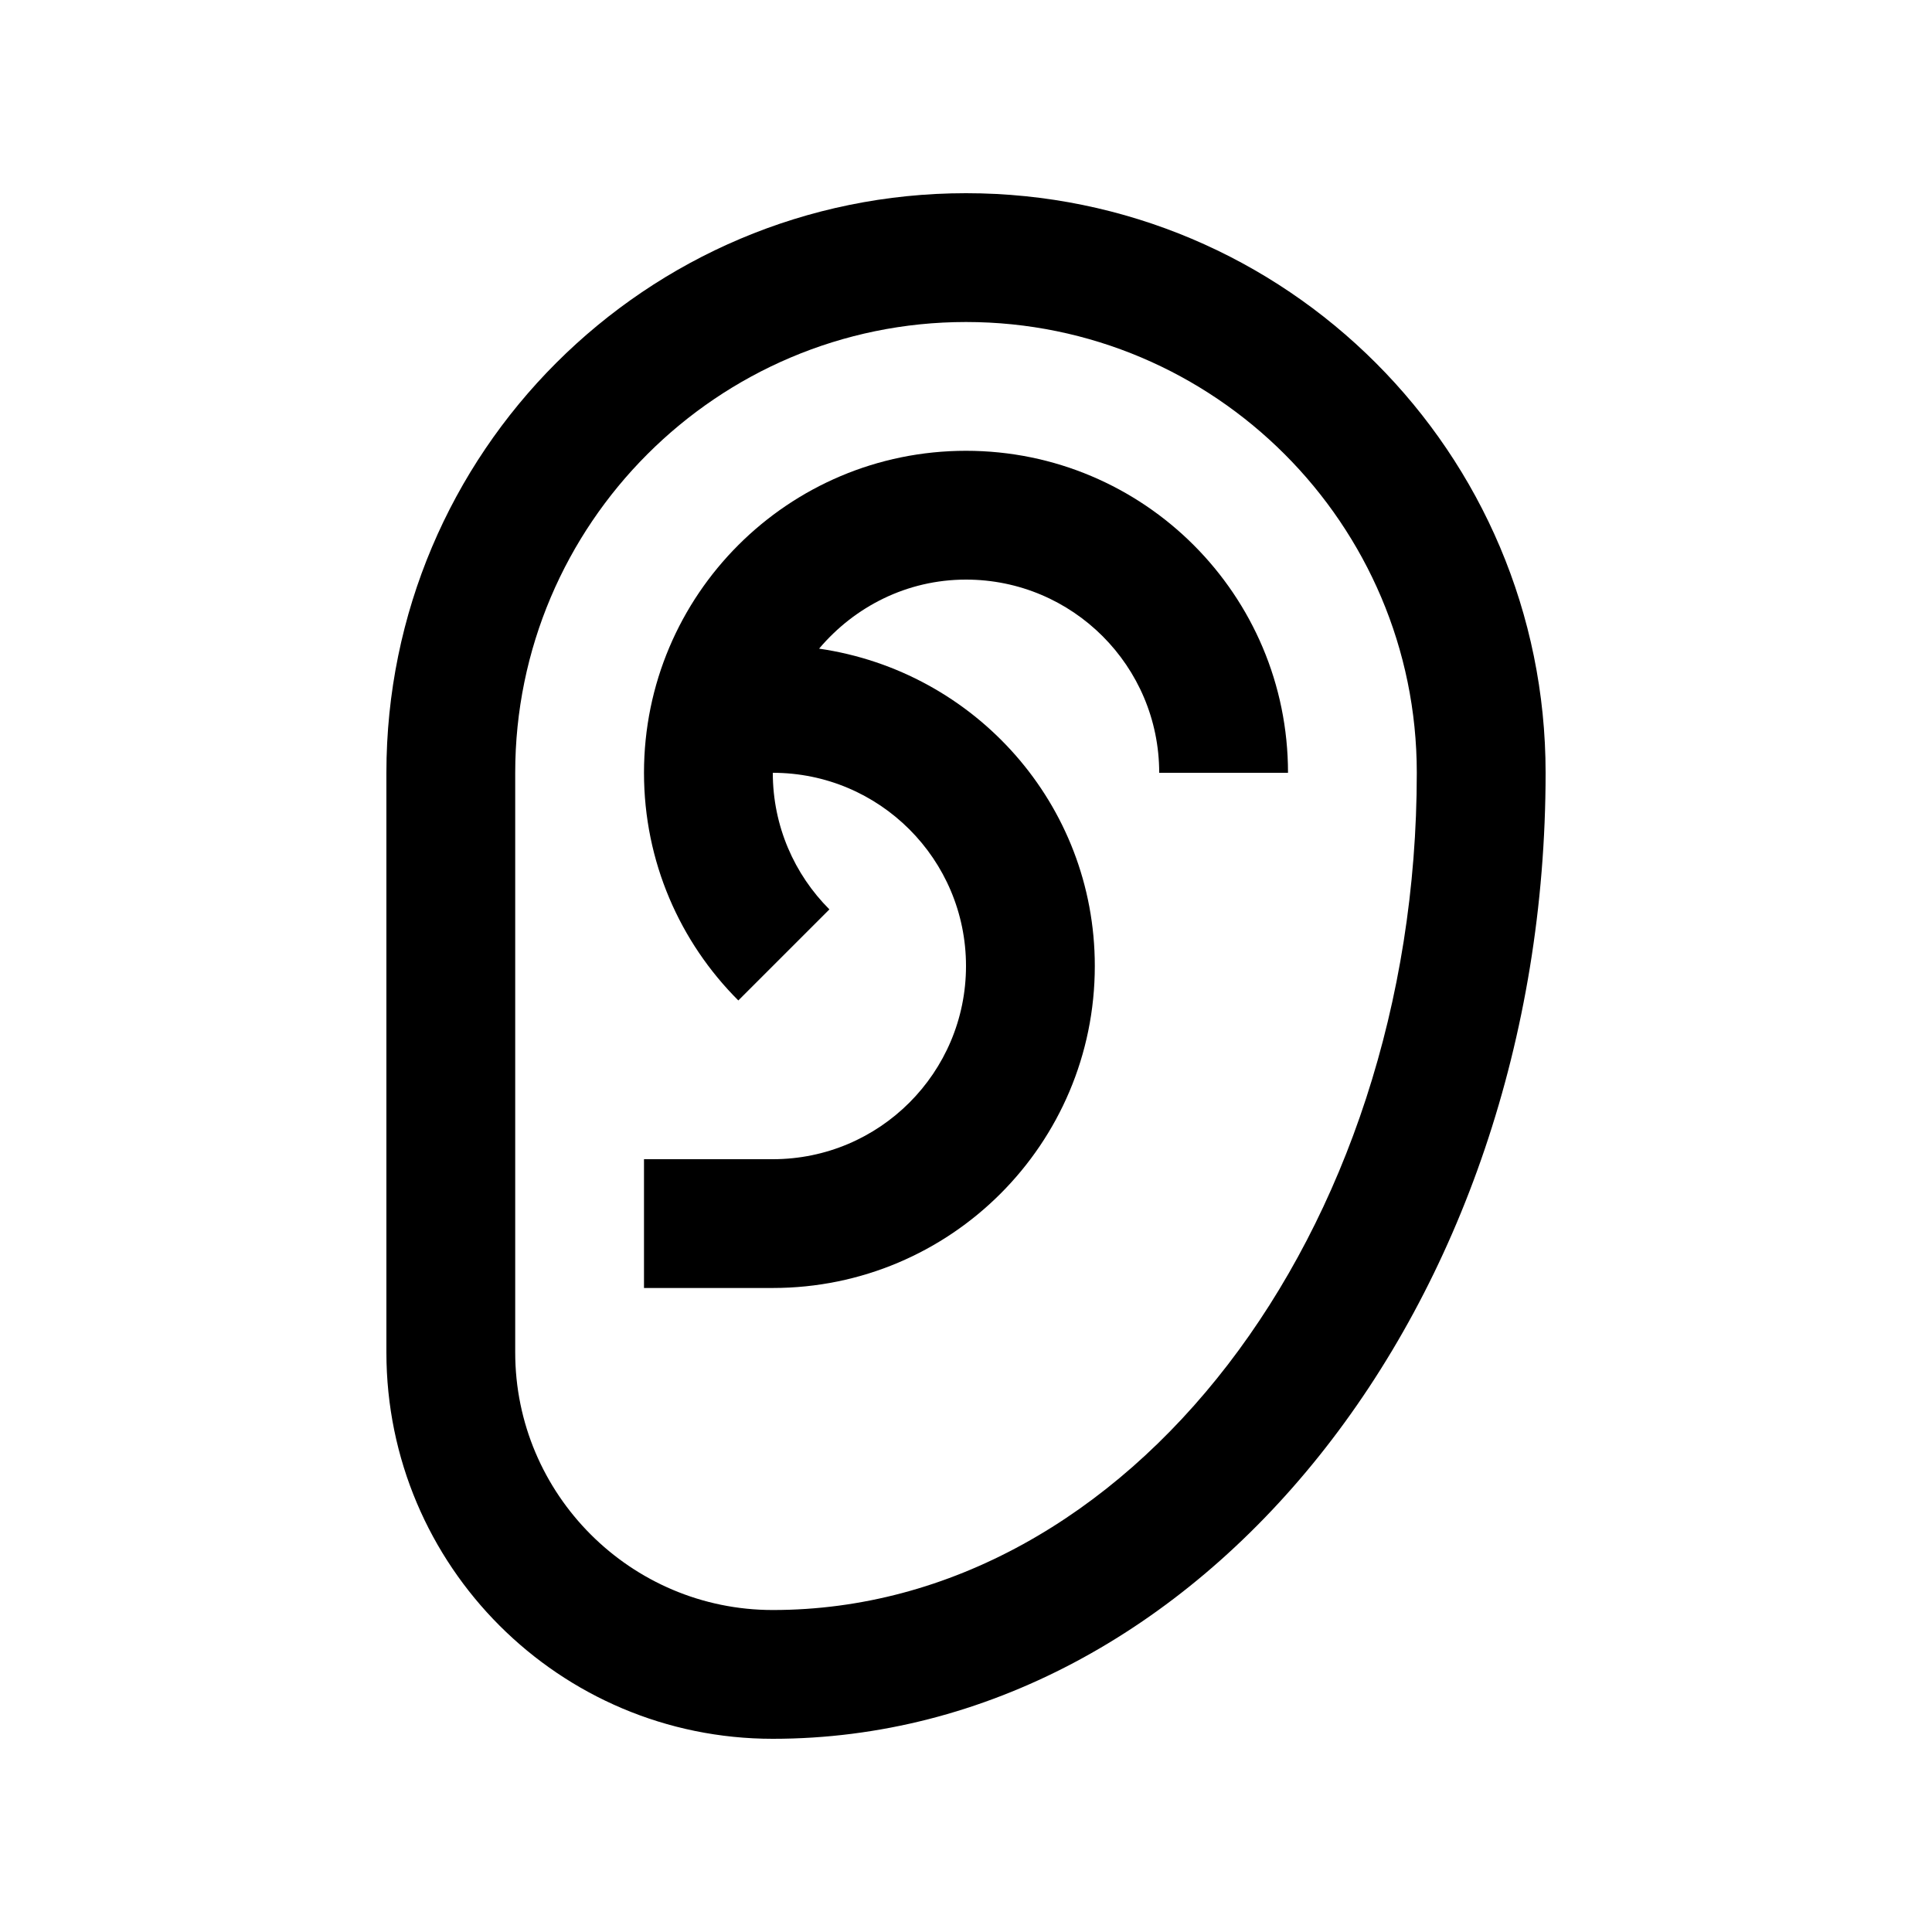
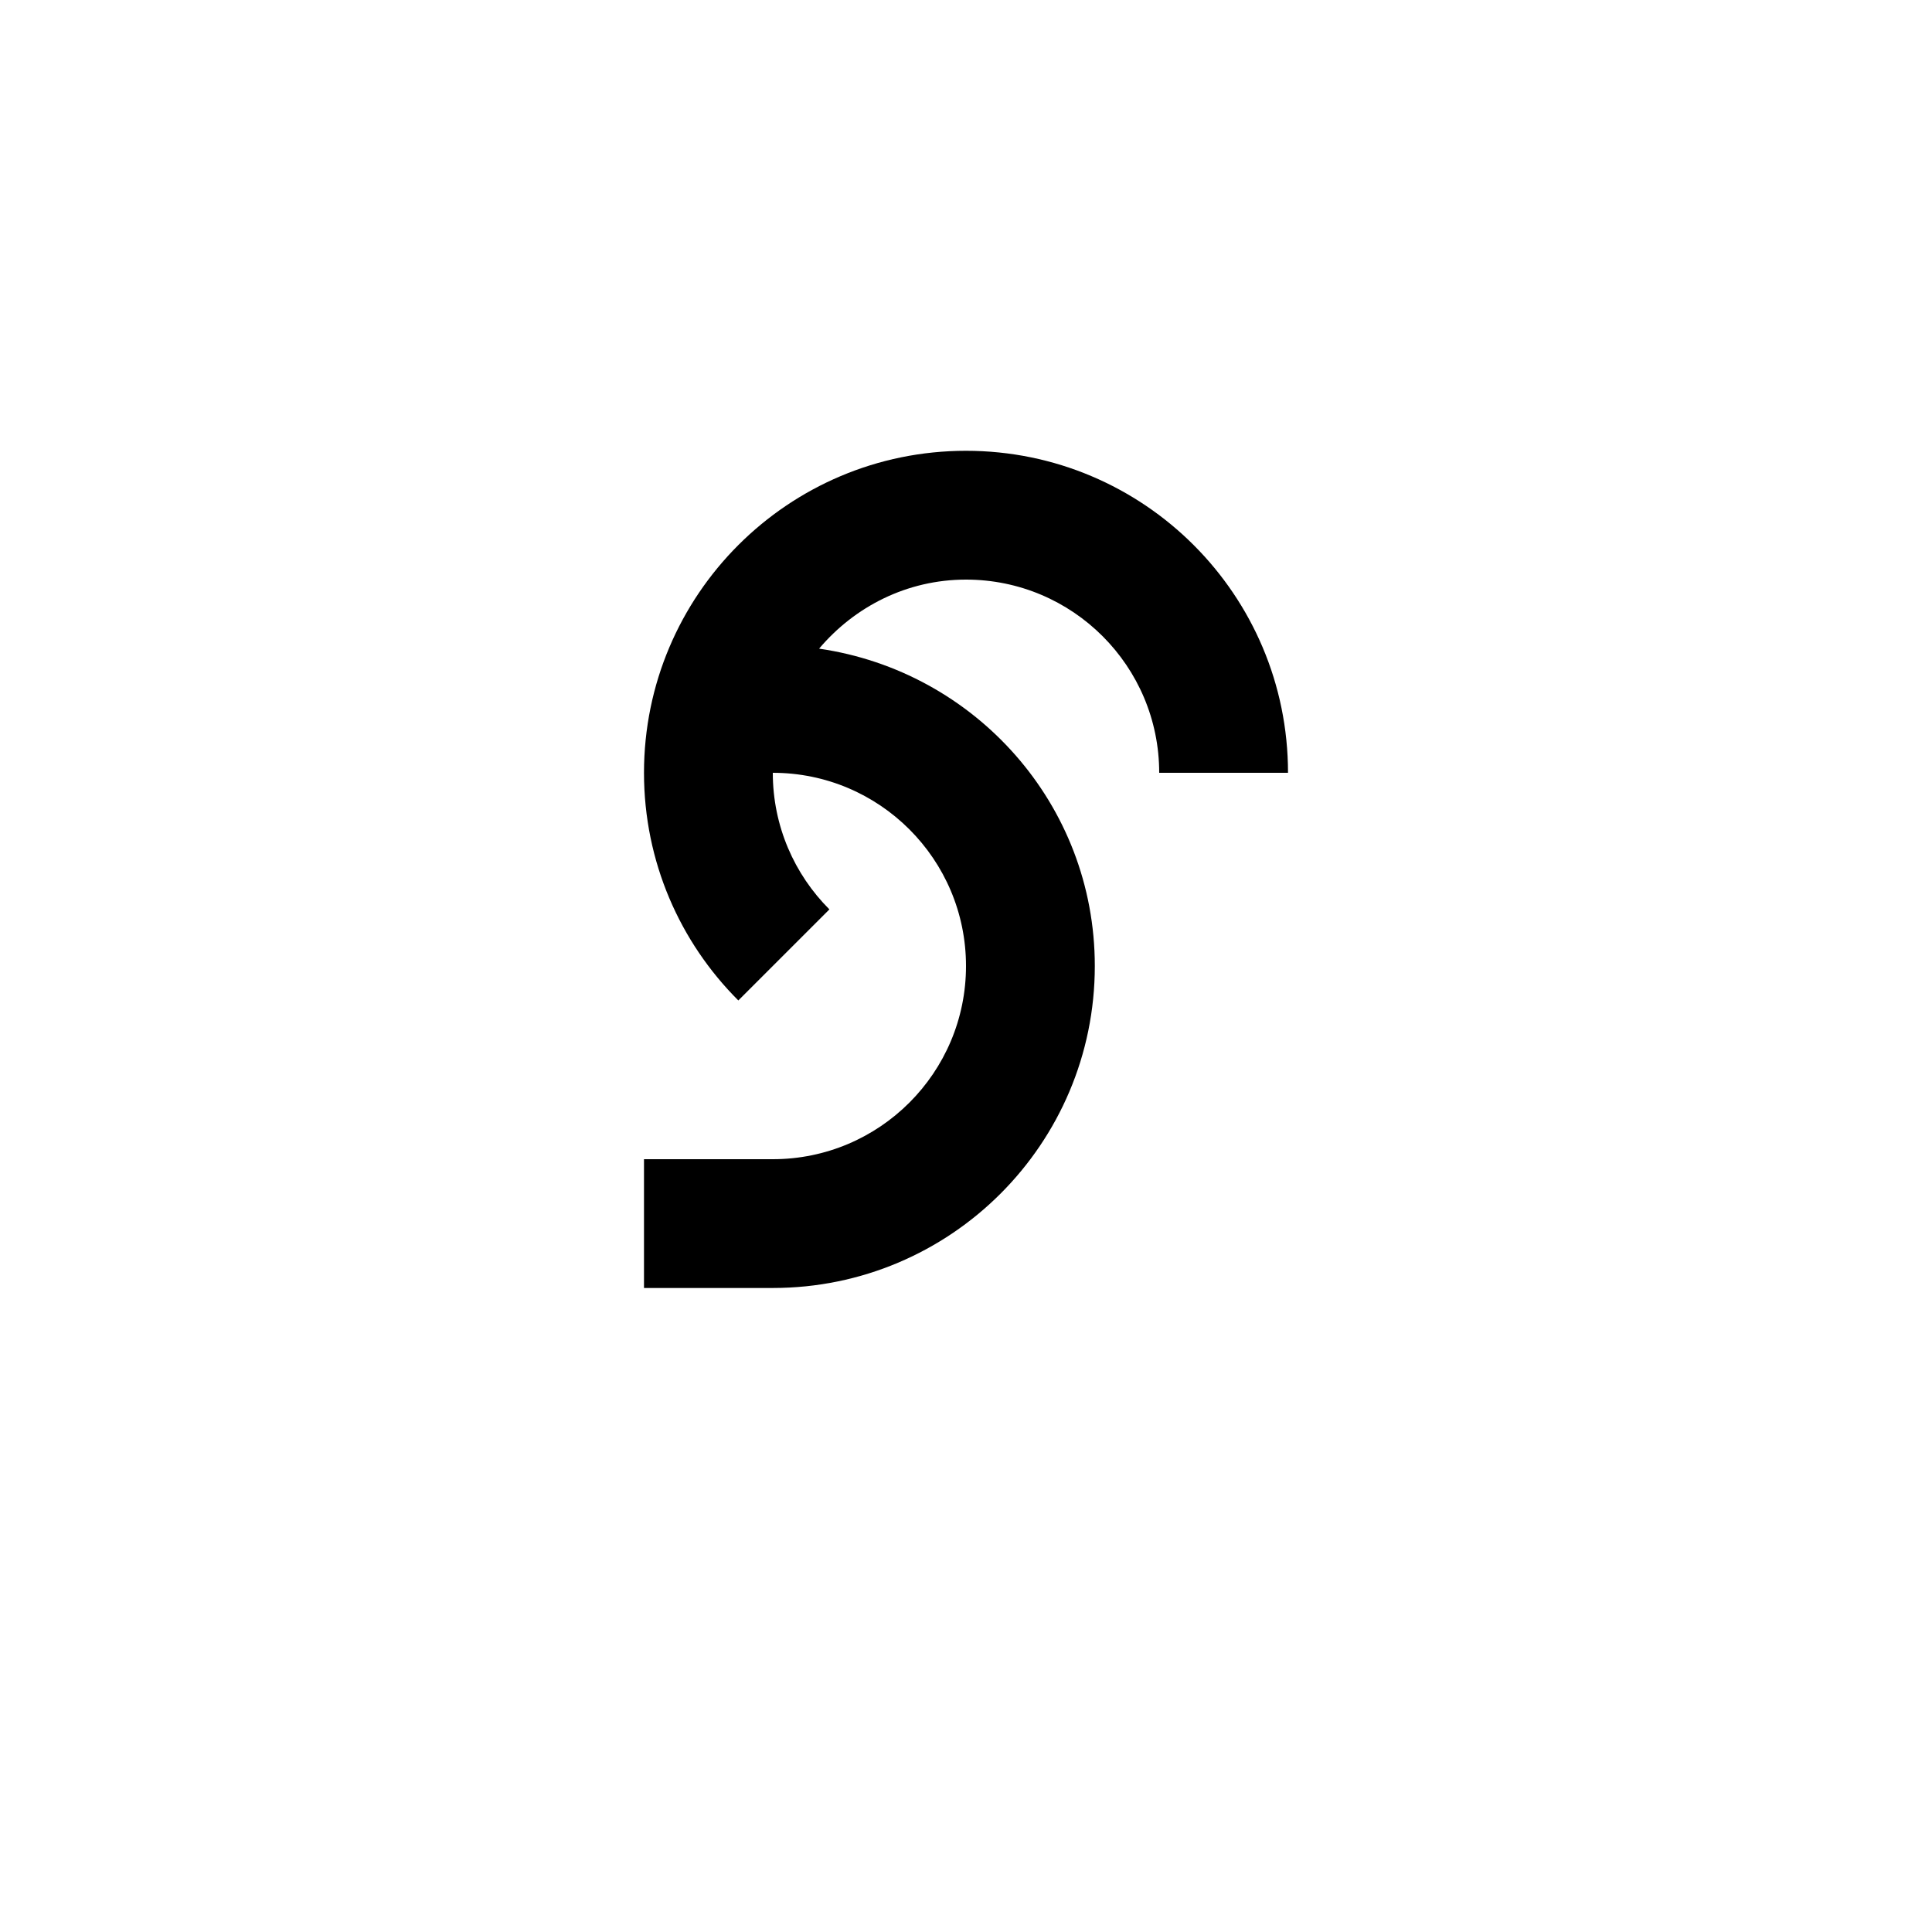
<svg xmlns="http://www.w3.org/2000/svg" version="1.0" id="Layer_1" x="0px" y="0px" width="100px" height="100px" viewBox="0 0 100 100" xml:space="preserve">
-   <path d="M50,10c-16.569,0-30,13.431-30,30v30c0,11.045,8.952,20,20,20c22.09,0,40-22.396,40-50C80,23.431,66.569,10,50,10z   M40,83.334c-7.351,0-13.333-5.98-13.333-13.334V40c0-12.868,10.469-23.333,23.333-23.333S73.333,27.132,73.333,40  C73.333,63.893,58.379,83.334,40,83.334z" />
  <path d="M50,23.333c-9.206,0-16.667,7.461-16.667,16.667c0,4.603,1.865,8.77,4.883,11.783l4.714-4.713C41.12,45.26,40,42.76,40,40  c5.521,0,10,4.476,10,10c0,5.523-4.479,10-10,10h-6.667v6.666H40c9.206,0,16.667-7.461,16.667-16.666  c0-8.385-6.211-15.257-14.271-16.426C44.229,31.406,46.937,30,50,30c5.521,0,10,4.476,10,10h6.667  C66.667,30.794,59.206,23.333,50,23.333z" />
</svg>